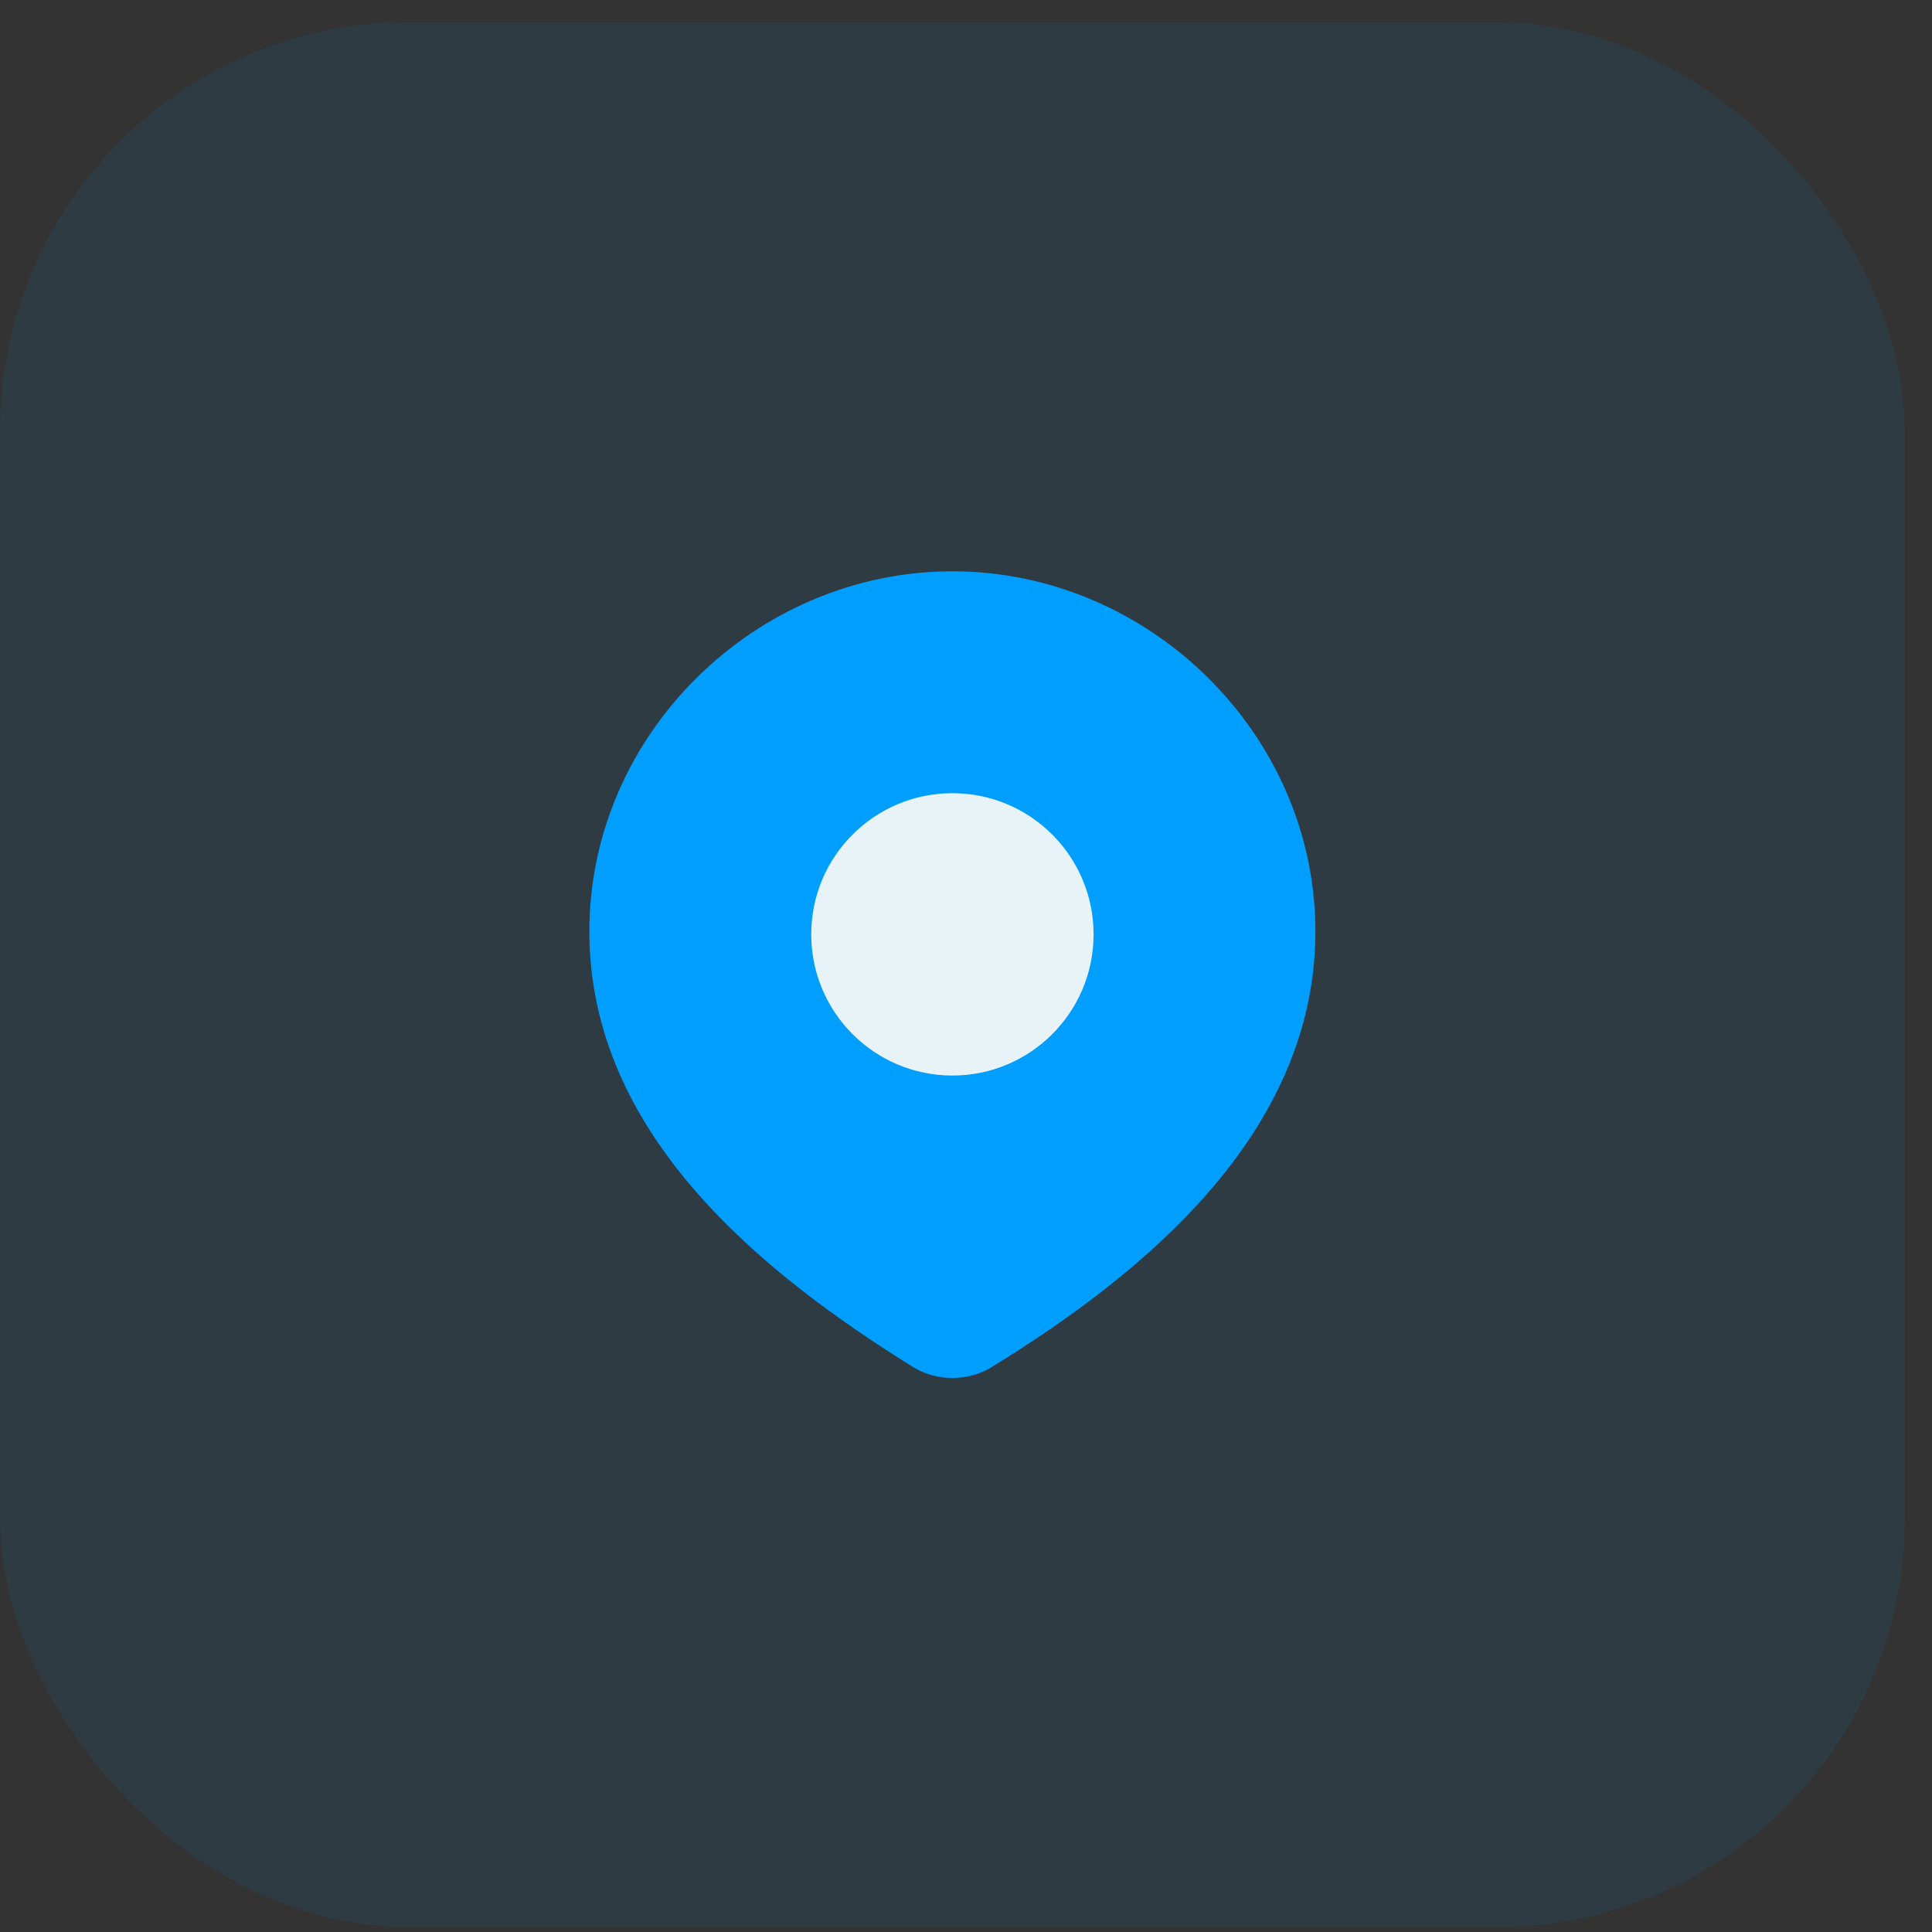
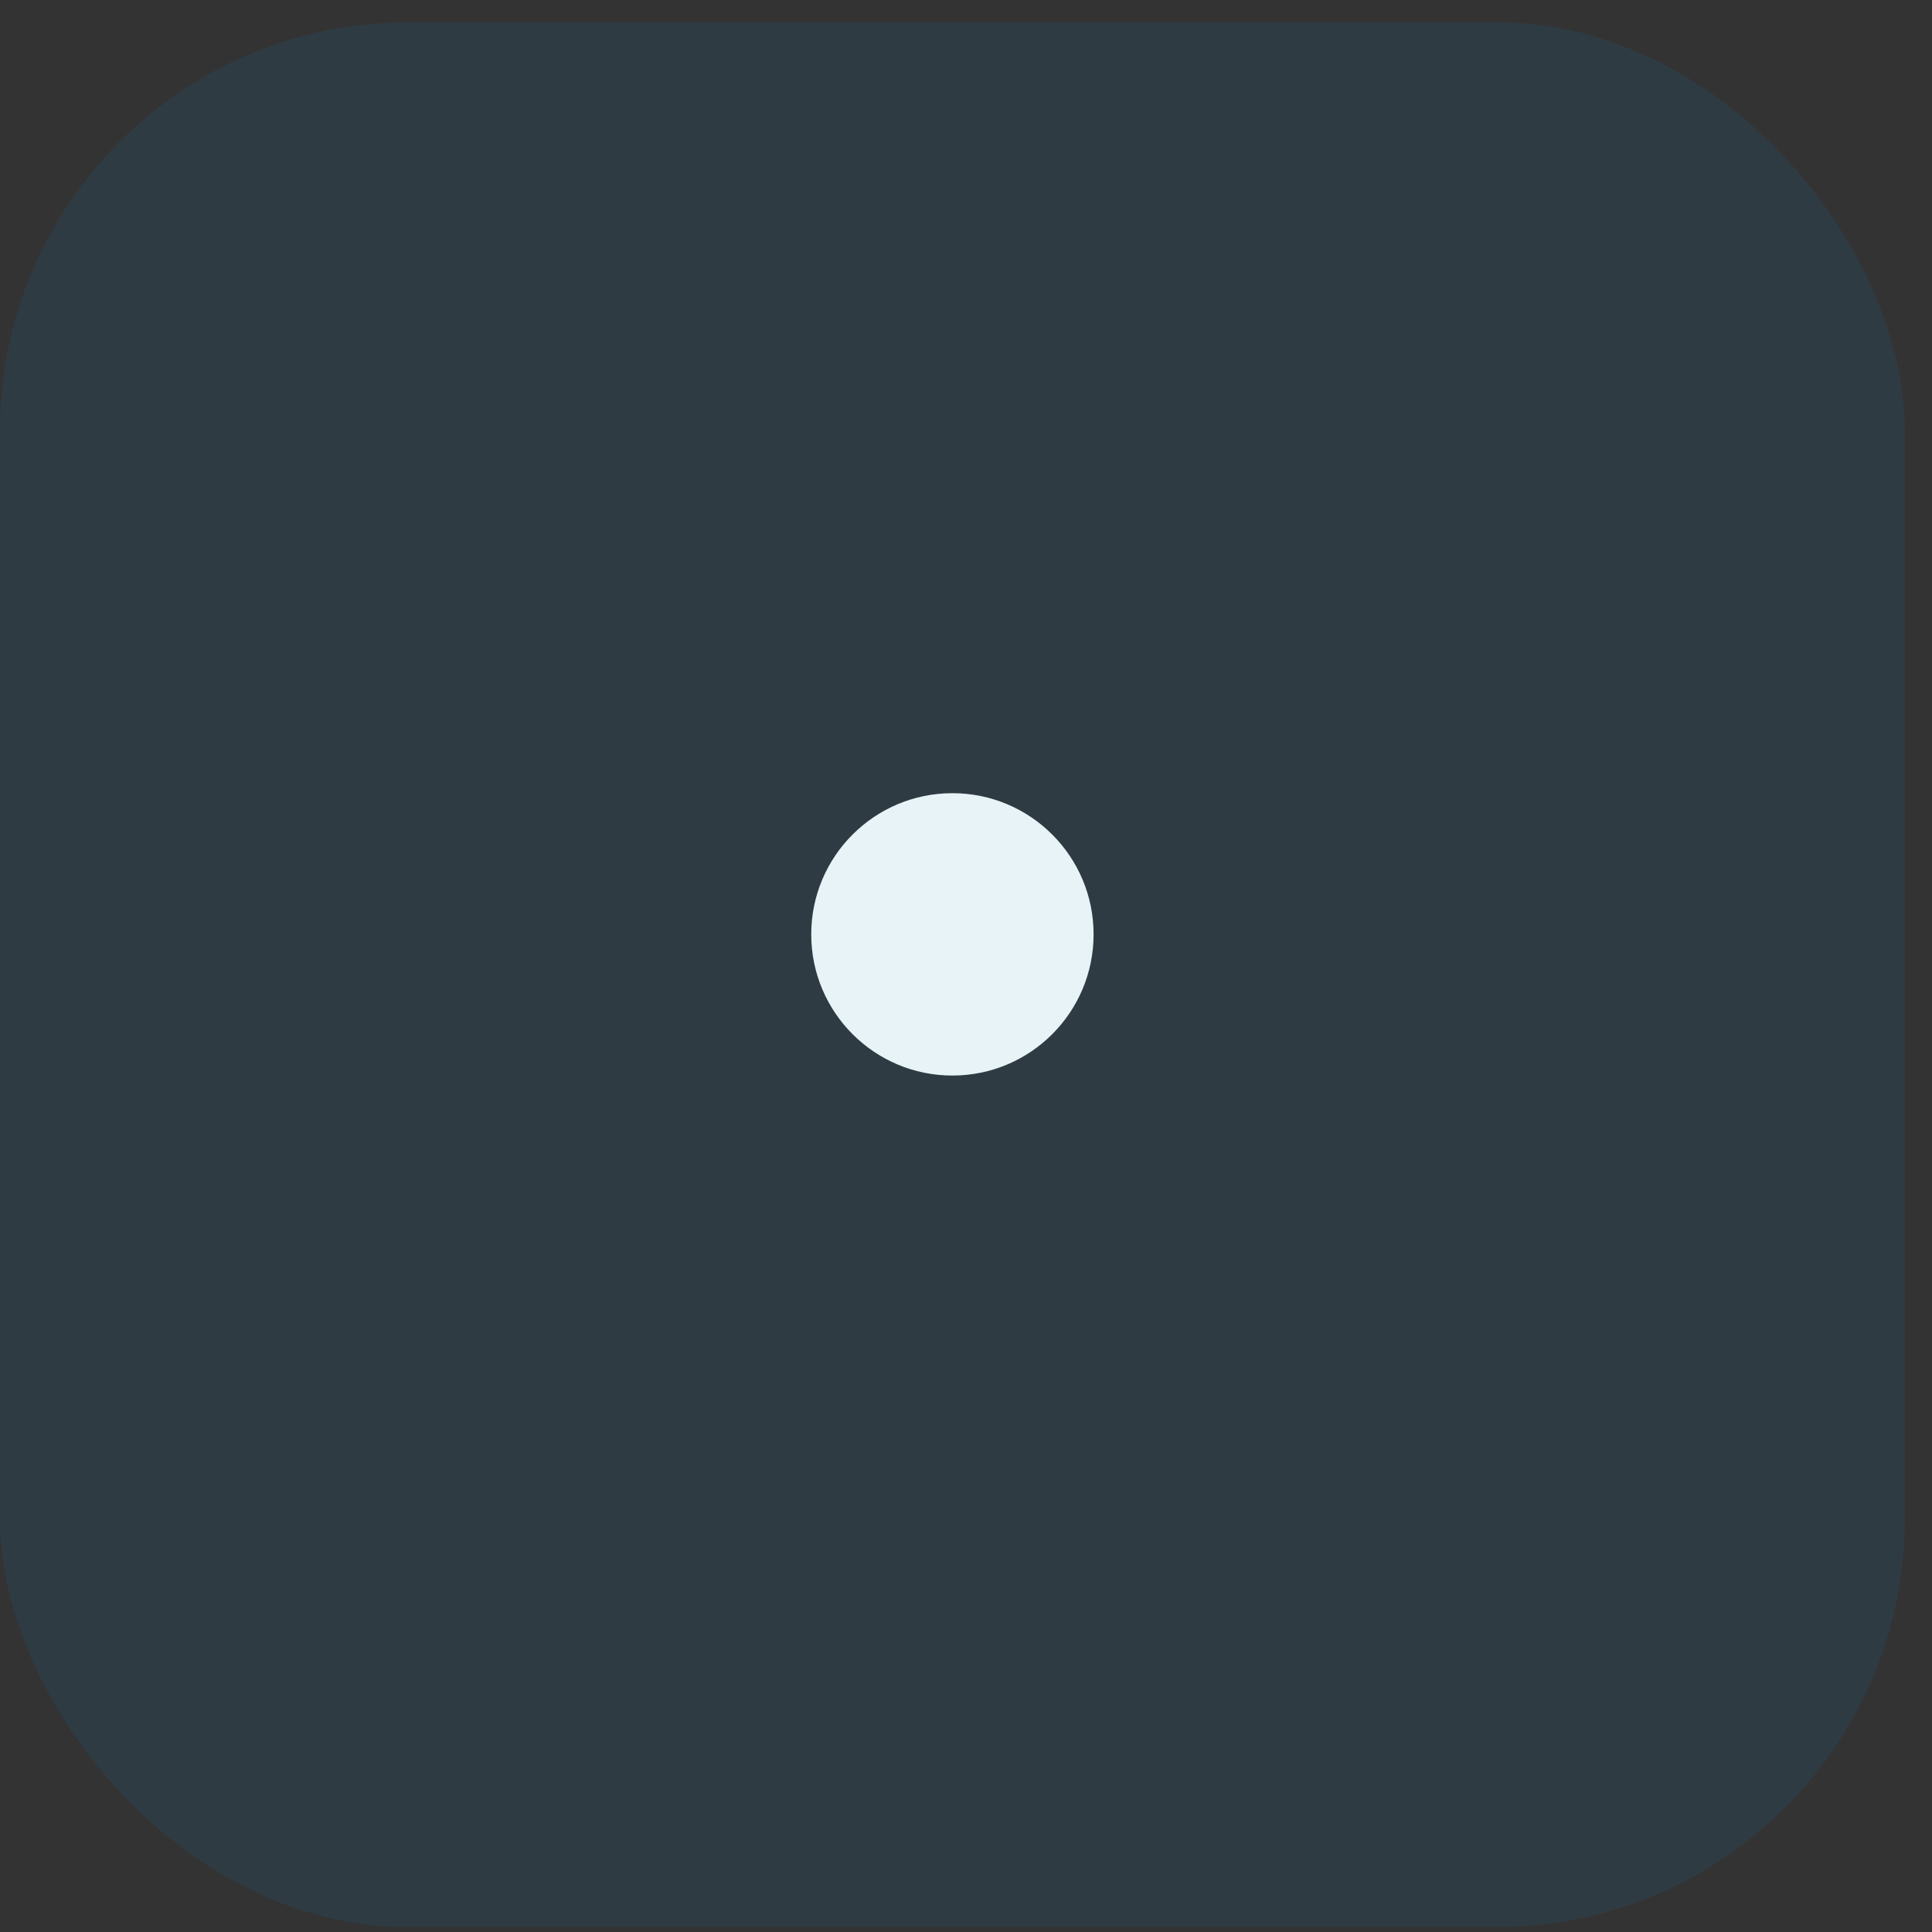
<svg xmlns="http://www.w3.org/2000/svg" width="47" height="47" viewBox="0 0 47 47" fill="none">
  <rect x="0" y="0" width="47" height="47" fill="#333333" stroke="none" />
  <rect y="0.542" width="46.338" height="46.338" rx="9.929" fill="#009EFF" fill-opacity="0.08" />
-   <path d="M23.169 13.898C27.948 13.898 32 17.856 32 22.657C32 27.534 27.882 30.957 24.078 33.285C23.801 33.441 23.488 33.523 23.169 33.523C22.85 33.523 22.536 33.441 22.259 33.285C18.462 30.934 14.337 27.551 14.337 22.657C14.337 17.856 18.389 13.898 23.169 13.898Z" fill="#009EFF" />
  <path d="M26.604 22.73C26.604 24.627 25.066 26.165 23.169 26.165C21.273 26.165 19.735 24.627 19.735 22.73C19.735 20.834 21.273 19.296 23.169 19.296C25.066 19.296 26.604 20.834 26.604 22.73Z" fill="#E7F3F7" />
</svg>